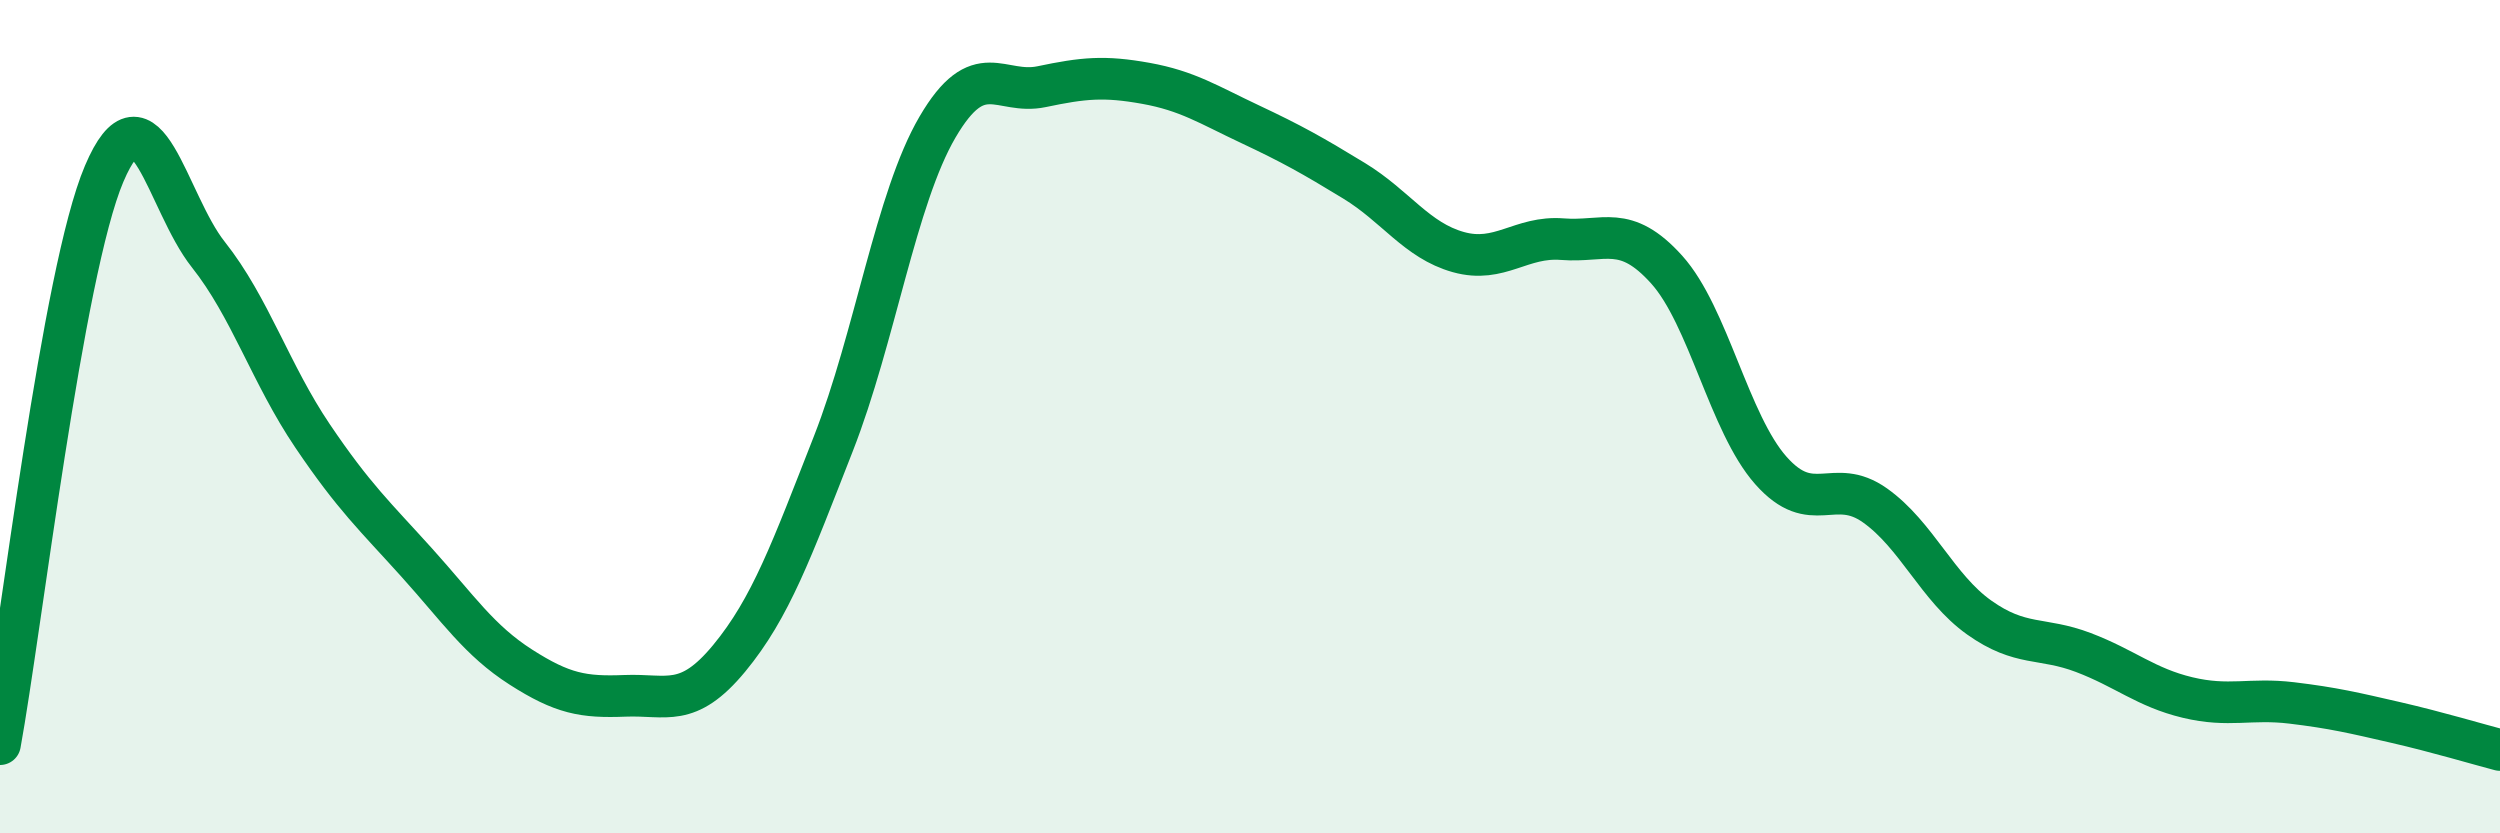
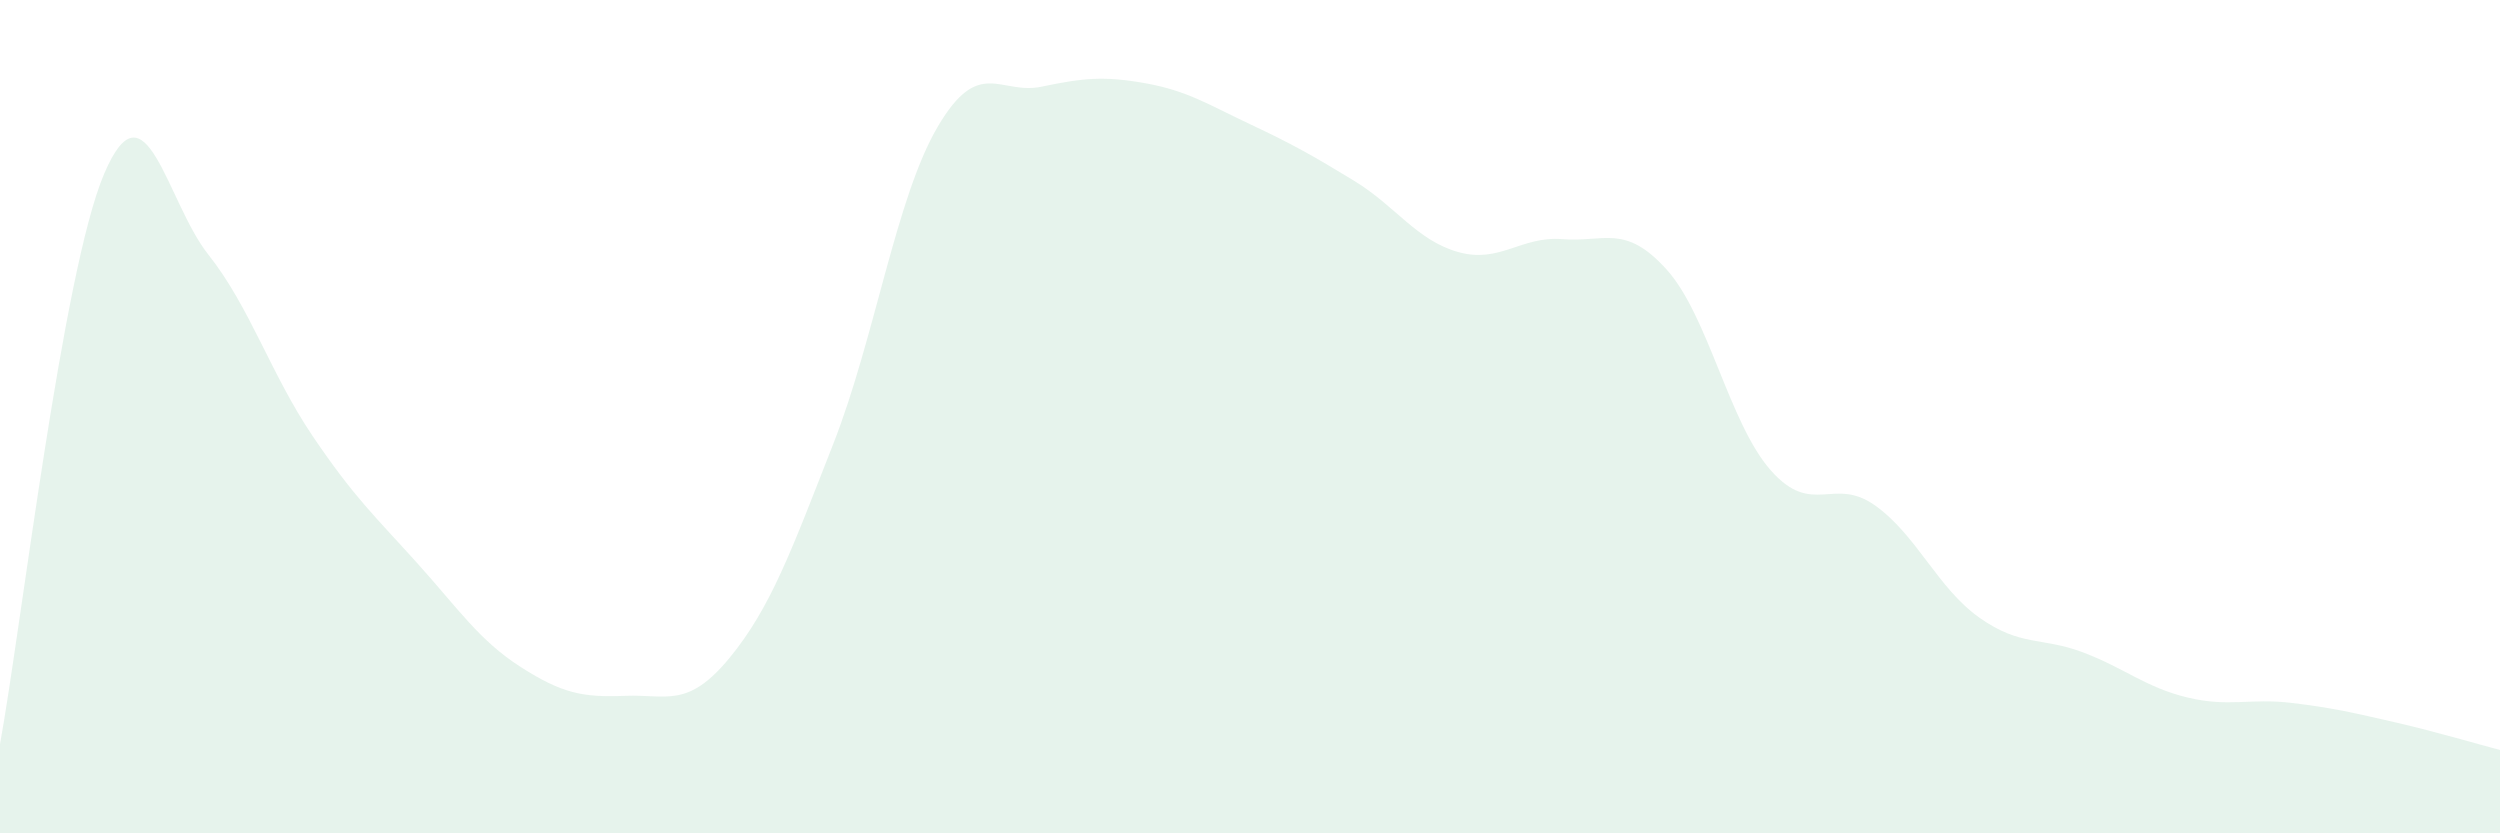
<svg xmlns="http://www.w3.org/2000/svg" width="60" height="20" viewBox="0 0 60 20">
  <path d="M 0,17.86 C 0.5,15.12 1.5,6.52 2.5,4.17 C 3.5,1.82 4,4.85 5,6.11 C 6,7.37 6.5,8.98 7.5,10.46 C 8.5,11.94 9,12.39 10,13.5 C 11,14.61 11.5,15.37 12.5,16.01 C 13.5,16.65 14,16.74 15,16.7 C 16,16.66 16.5,17.01 17.5,15.8 C 18.5,14.59 19,13.2 20,10.65 C 21,8.1 21.5,4.76 22.5,3.05 C 23.5,1.34 24,2.29 25,2.08 C 26,1.87 26.5,1.82 27.5,2 C 28.5,2.18 29,2.51 30,2.98 C 31,3.45 31.5,3.73 32.5,4.34 C 33.5,4.95 34,5.77 35,6.05 C 36,6.33 36.5,5.66 37.5,5.74 C 38.5,5.82 39,5.36 40,6.47 C 41,7.58 41.5,10.16 42.5,11.29 C 43.5,12.42 44,11.42 45,12.13 C 46,12.84 46.5,14.11 47.5,14.82 C 48.5,15.53 49,15.28 50,15.66 C 51,16.04 51.5,16.5 52.5,16.74 C 53.5,16.98 54,16.75 55,16.87 C 56,16.99 56.5,17.11 57.5,17.34 C 58.5,17.57 59.5,17.87 60,18L60 20L0 20Z" fill="#008740" opacity="0.1" stroke-linecap="round" stroke-linejoin="round" />
-   <path d="M 0,17.86 C 0.5,15.12 1.5,6.52 2.5,4.17 C 3.5,1.82 4,4.85 5,6.11 C 6,7.37 6.5,8.98 7.5,10.46 C 8.5,11.94 9,12.39 10,13.5 C 11,14.61 11.5,15.37 12.5,16.01 C 13.5,16.65 14,16.74 15,16.7 C 16,16.66 16.5,17.01 17.5,15.8 C 18.5,14.59 19,13.2 20,10.65 C 21,8.1 21.5,4.76 22.5,3.05 C 23.5,1.34 24,2.29 25,2.08 C 26,1.87 26.5,1.82 27.5,2 C 28.5,2.18 29,2.51 30,2.98 C 31,3.45 31.5,3.73 32.5,4.34 C 33.5,4.95 34,5.77 35,6.05 C 36,6.33 36.5,5.66 37.5,5.74 C 38.5,5.82 39,5.36 40,6.47 C 41,7.58 41.5,10.16 42.5,11.29 C 43.5,12.42 44,11.42 45,12.13 C 46,12.84 46.5,14.11 47.5,14.82 C 48.5,15.53 49,15.28 50,15.66 C 51,16.04 51.5,16.5 52.5,16.74 C 53.5,16.98 54,16.75 55,16.87 C 56,16.99 56.5,17.11 57.5,17.34 C 58.5,17.57 59.5,17.87 60,18" stroke="#008740" stroke-width="1" fill="none" stroke-linecap="round" stroke-linejoin="round" />
</svg>